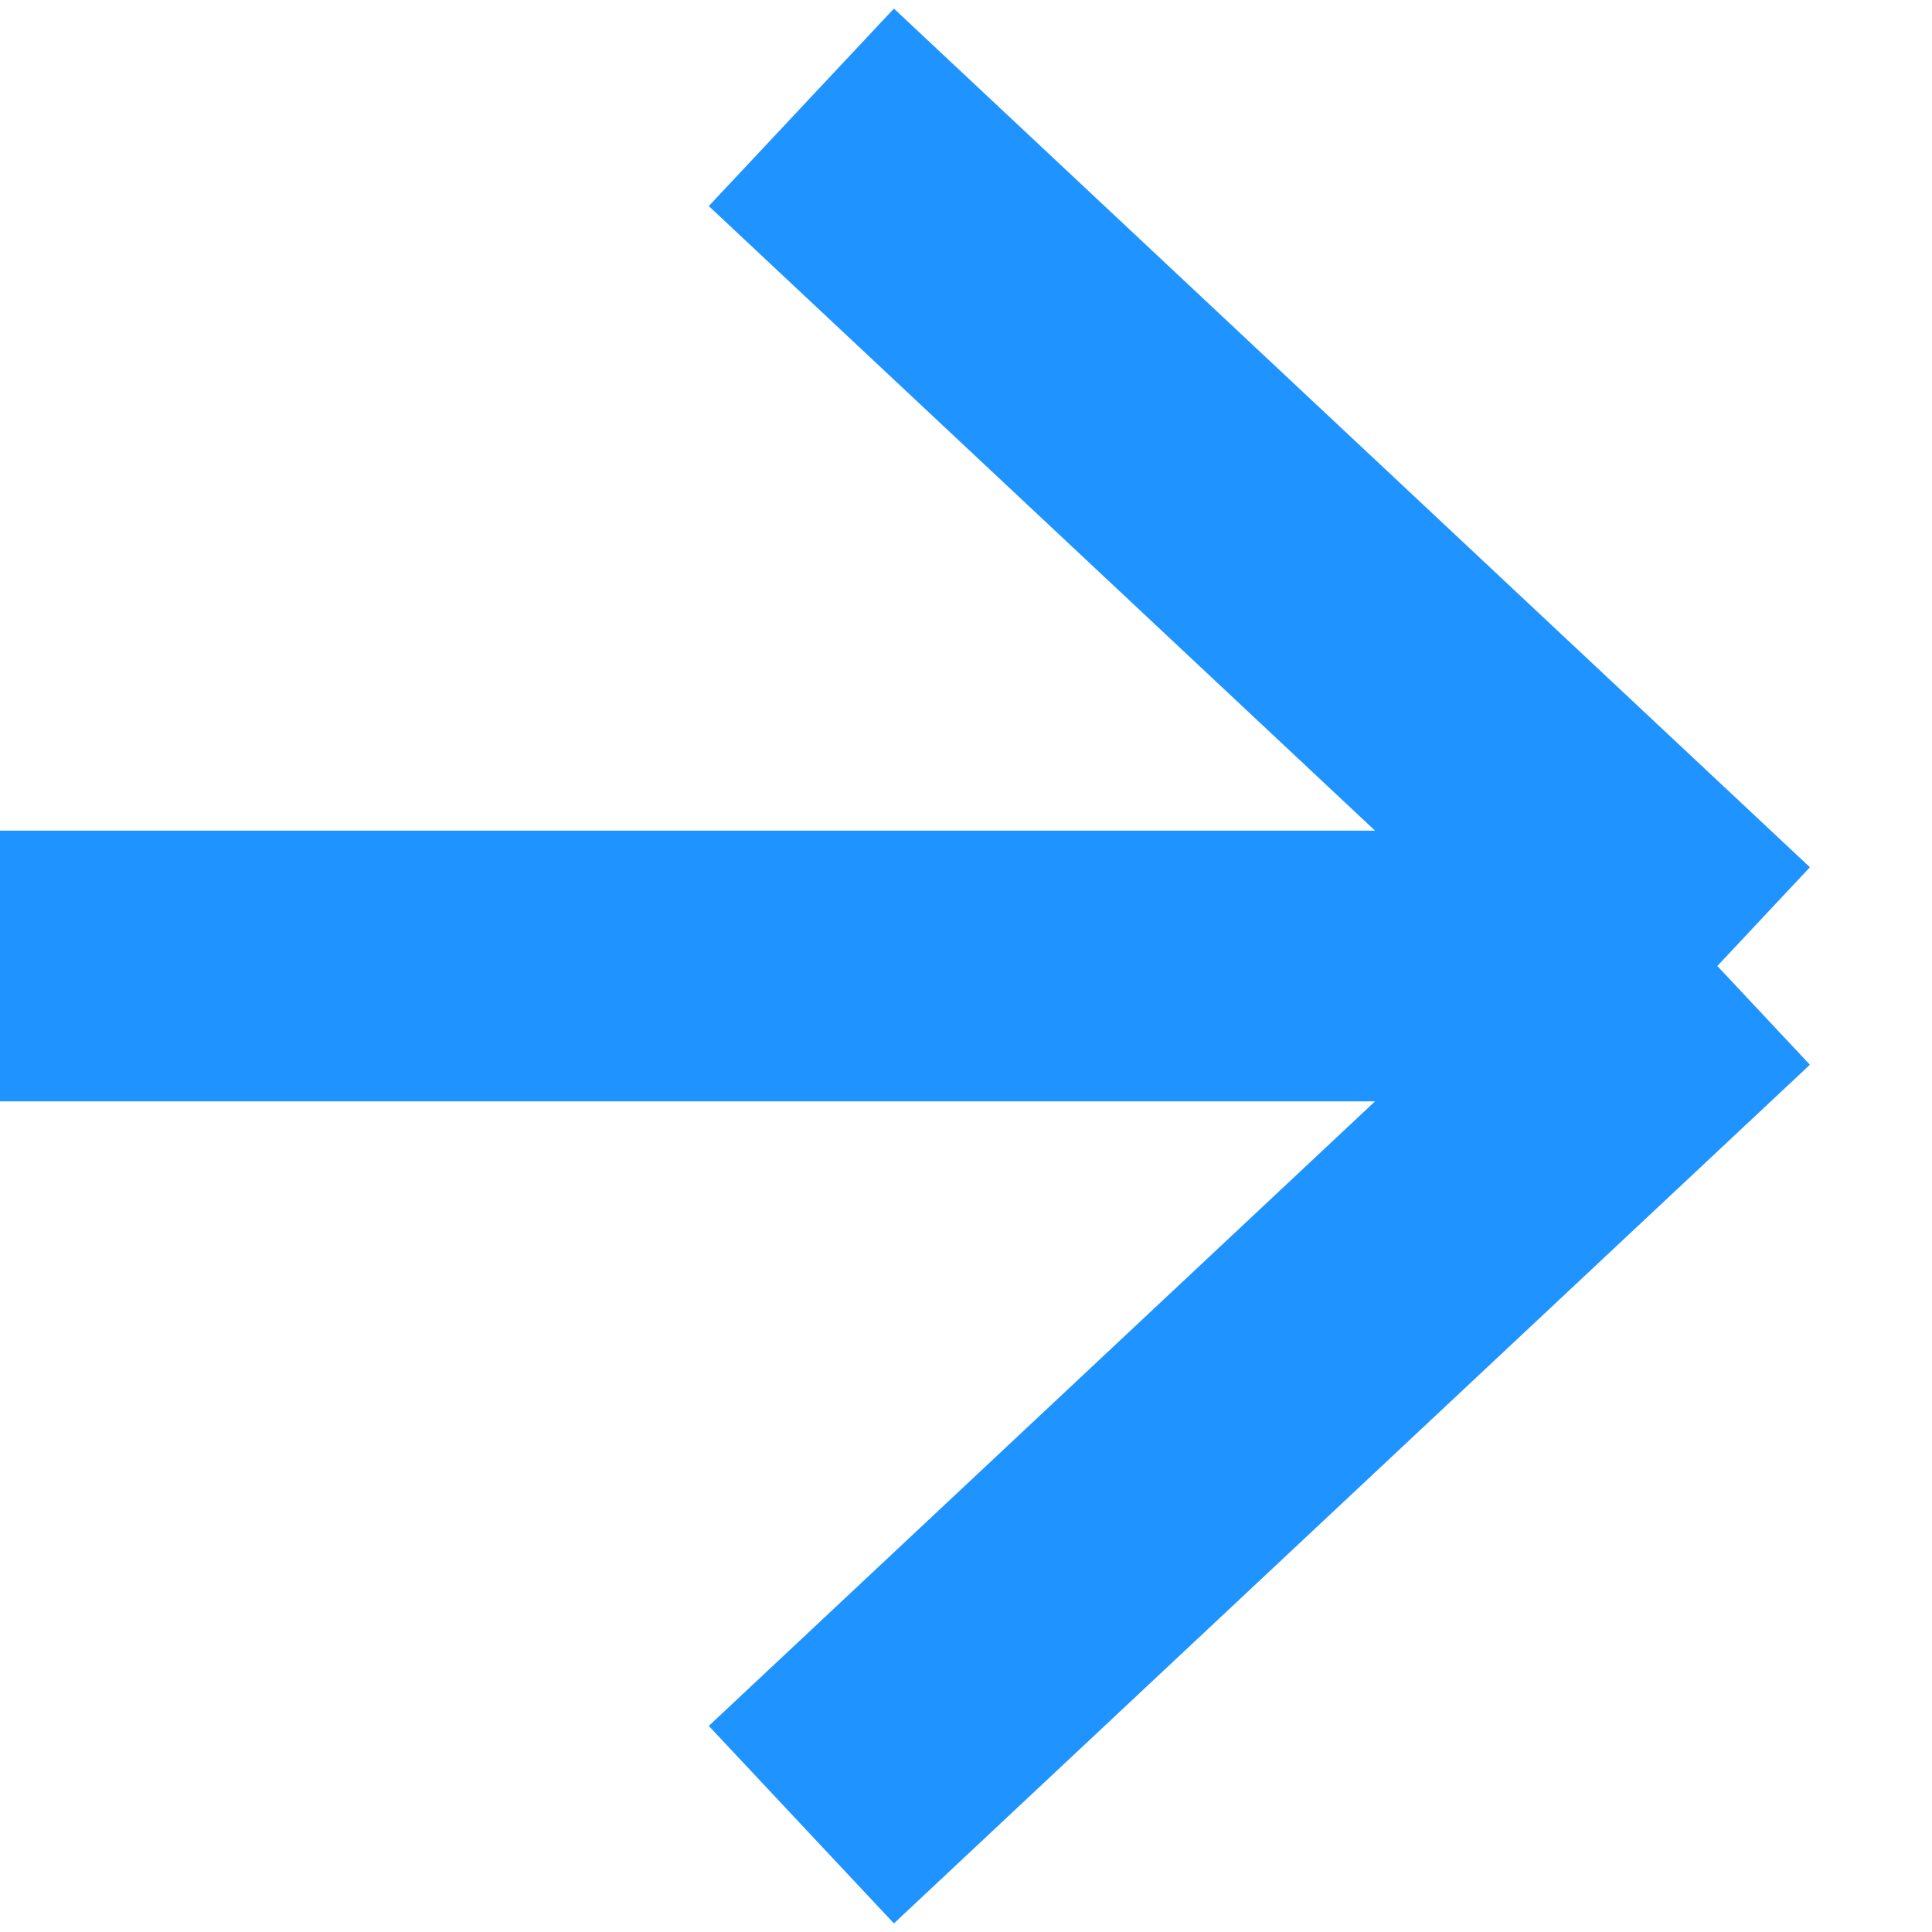
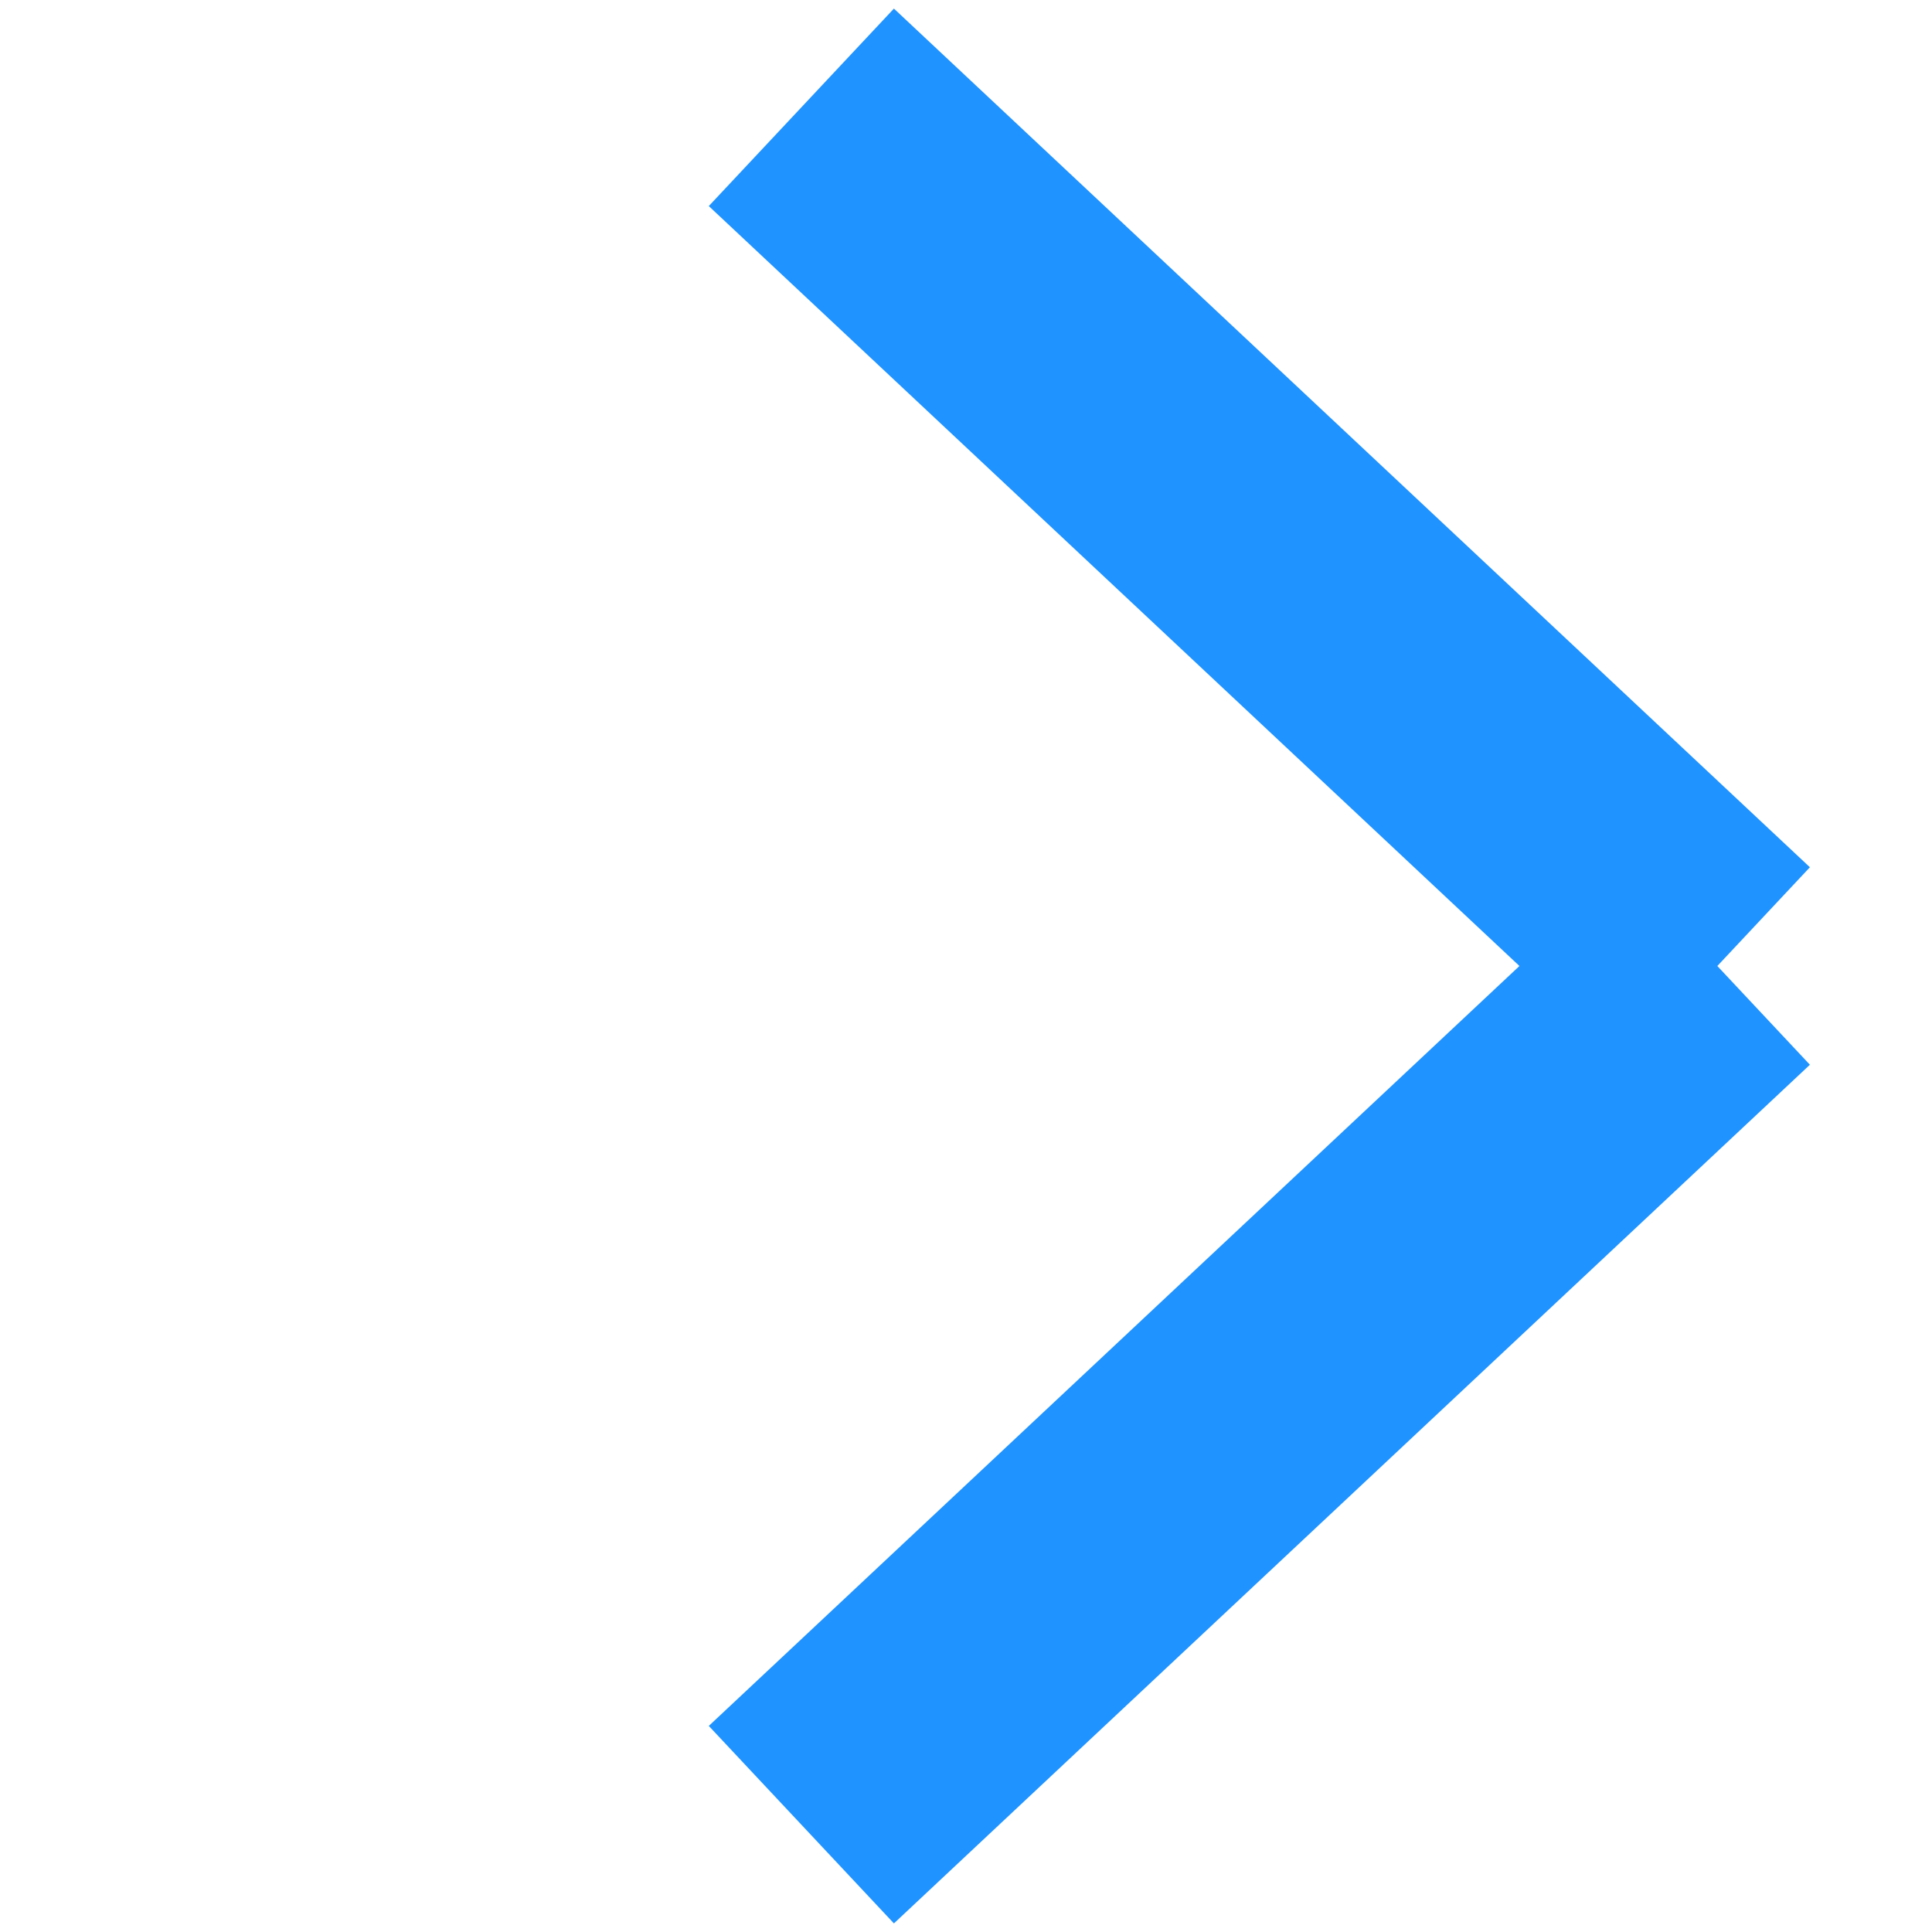
<svg xmlns="http://www.w3.org/2000/svg" width="9" height="9" viewBox="0 0 9 9" fill="none">
-   <path id="Vector 5" d="M0 4.5H8M8 4.5L3.733 0.5M8 4.5L3.733 8.5" stroke="#1F93FF" stroke-width="1.261" />
+   <path id="Vector 5" d="M0 4.5M8 4.5L3.733 0.5M8 4.5L3.733 8.5" stroke="#1F93FF" stroke-width="1.261" />
</svg>